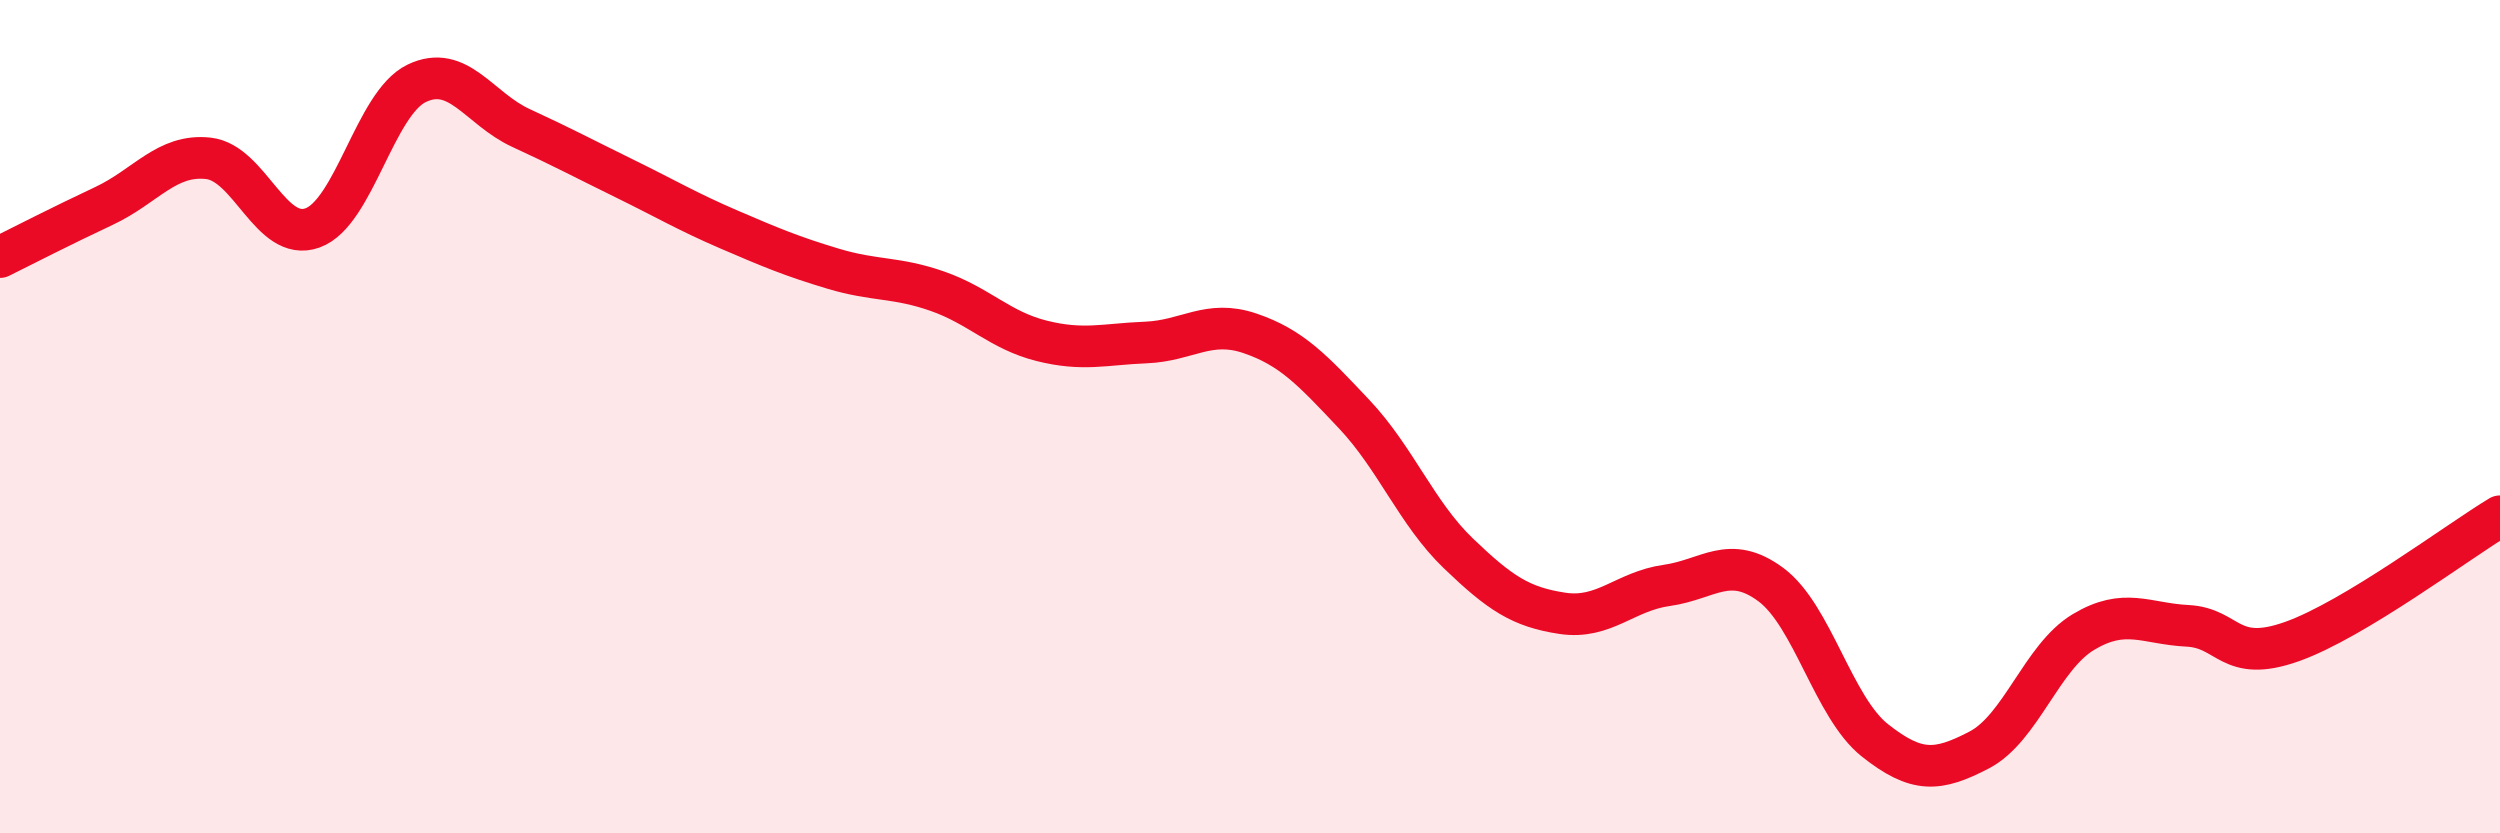
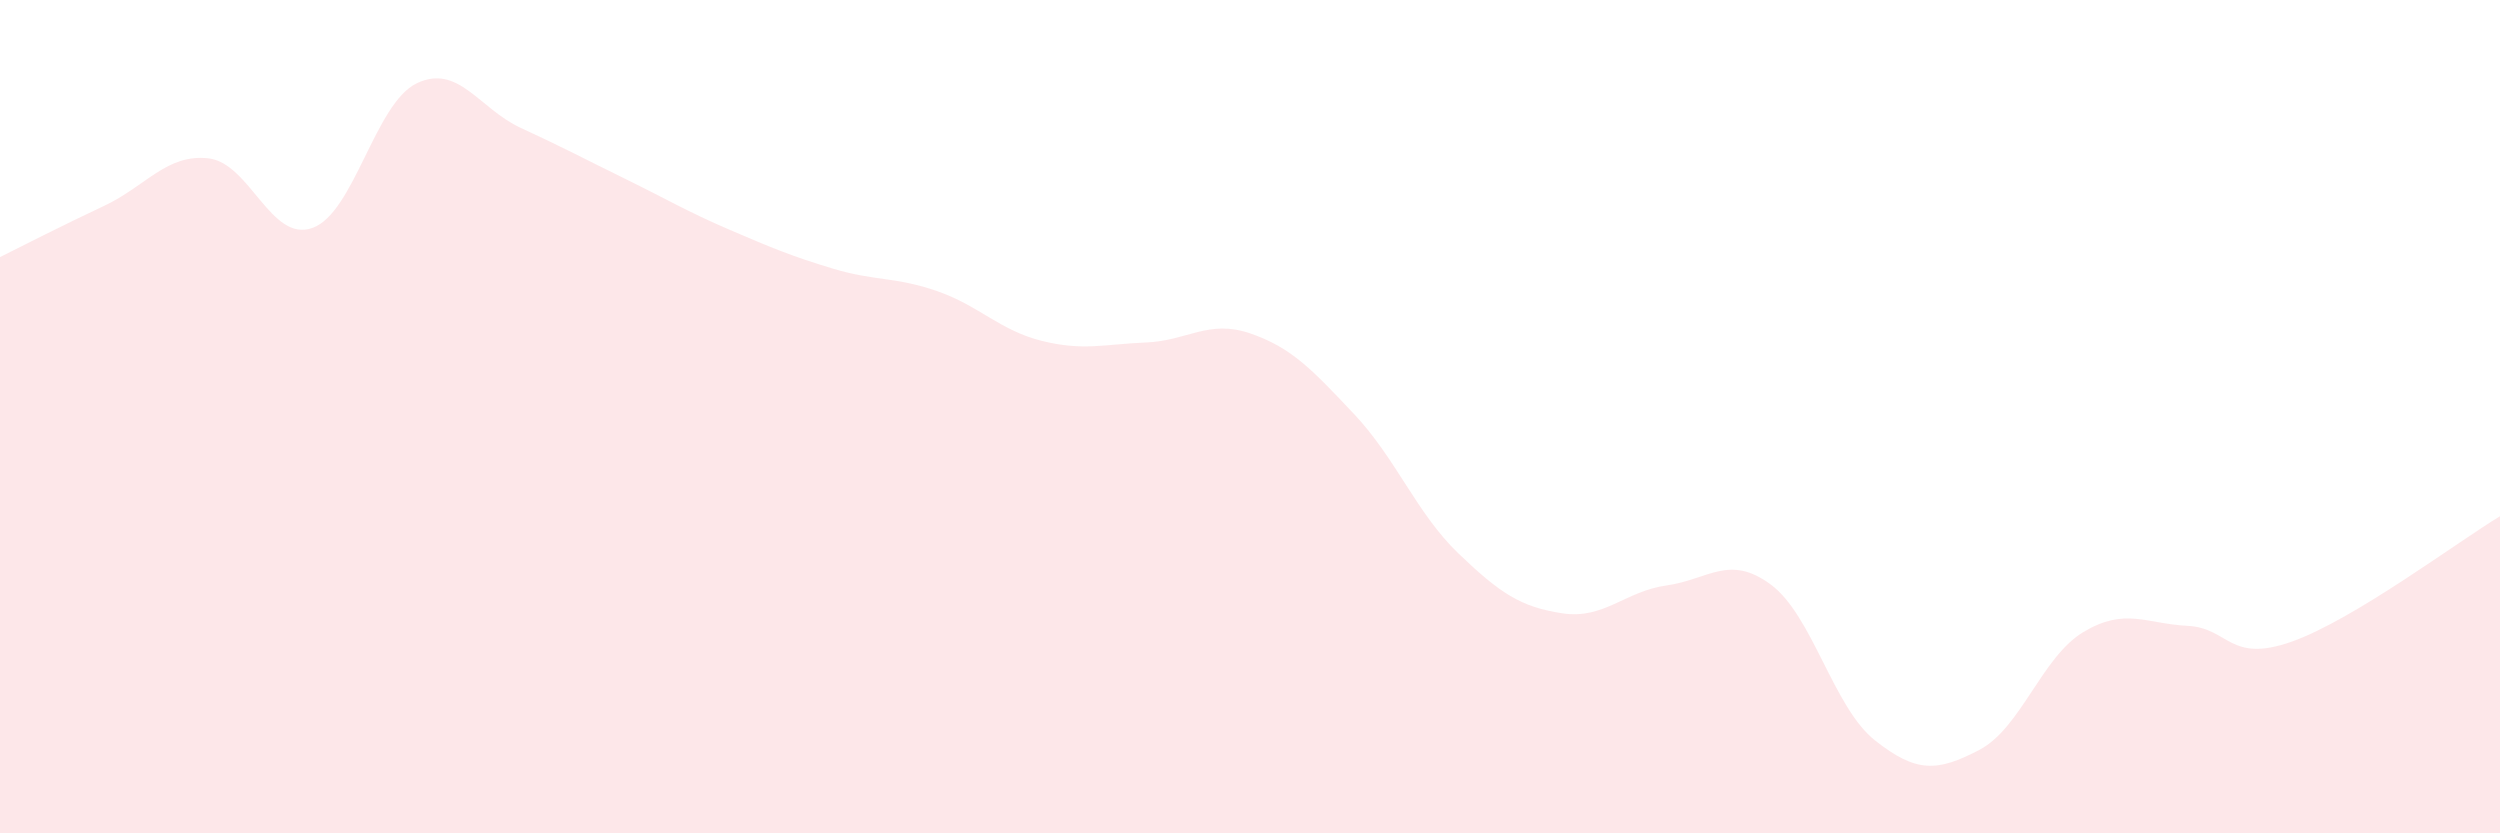
<svg xmlns="http://www.w3.org/2000/svg" width="60" height="20" viewBox="0 0 60 20">
  <path d="M 0,6.17 C 0.5,5.92 1.5,5.41 2.5,4.94 C 3.5,4.47 4,3.69 5,3.8 C 6,3.91 6.5,5.83 7.5,5.47 C 8.5,5.11 9,2.48 10,2 C 11,1.52 11.5,2.61 12.5,3.07 C 13.5,3.53 14,3.8 15,4.29 C 16,4.78 16.5,5.08 17.5,5.51 C 18.5,5.94 19,6.15 20,6.45 C 21,6.75 21.5,6.64 22.5,6.99 C 23.5,7.34 24,7.93 25,8.18 C 26,8.43 26.5,8.26 27.5,8.22 C 28.5,8.18 29,7.66 30,8 C 31,8.34 31.5,8.88 32.5,9.94 C 33.5,11 34,12.32 35,13.28 C 36,14.24 36.5,14.57 37.5,14.72 C 38.5,14.87 39,14.19 40,14.05 C 41,13.91 41.5,13.29 42.5,14.03 C 43.5,14.77 44,16.98 45,17.77 C 46,18.56 46.5,18.52 47.5,18 C 48.5,17.48 49,15.77 50,15.17 C 51,14.57 51.5,14.97 52.5,15.02 C 53.5,15.07 53.5,15.93 55,15.4 C 56.5,14.87 59,12.99 60,12.39L60 20L0 20Z" fill="#EB0A25" opacity="0.1" stroke-linecap="round" stroke-linejoin="round" />
-   <path d="M 0,6.17 C 0.5,5.92 1.5,5.41 2.5,4.94 C 3.5,4.47 4,3.69 5,3.8 C 6,3.91 6.5,5.83 7.5,5.47 C 8.5,5.11 9,2.48 10,2 C 11,1.52 11.5,2.61 12.5,3.07 C 13.5,3.53 14,3.8 15,4.29 C 16,4.78 16.5,5.08 17.5,5.51 C 18.5,5.94 19,6.15 20,6.45 C 21,6.75 21.5,6.64 22.5,6.99 C 23.5,7.34 24,7.93 25,8.18 C 26,8.43 26.5,8.26 27.5,8.22 C 28.5,8.18 29,7.66 30,8 C 31,8.34 31.5,8.88 32.5,9.94 C 33.5,11 34,12.32 35,13.28 C 36,14.24 36.5,14.57 37.5,14.72 C 38.5,14.87 39,14.19 40,14.05 C 41,13.91 41.5,13.29 42.5,14.03 C 43.5,14.77 44,16.98 45,17.77 C 46,18.56 46.5,18.52 47.5,18 C 48.5,17.48 49,15.77 50,15.17 C 51,14.57 51.5,14.97 52.5,15.02 C 53.5,15.07 53.5,15.93 55,15.4 C 56.5,14.87 59,12.99 60,12.39" stroke="#EB0A25" stroke-width="1" fill="none" stroke-linecap="round" stroke-linejoin="round" />
</svg>